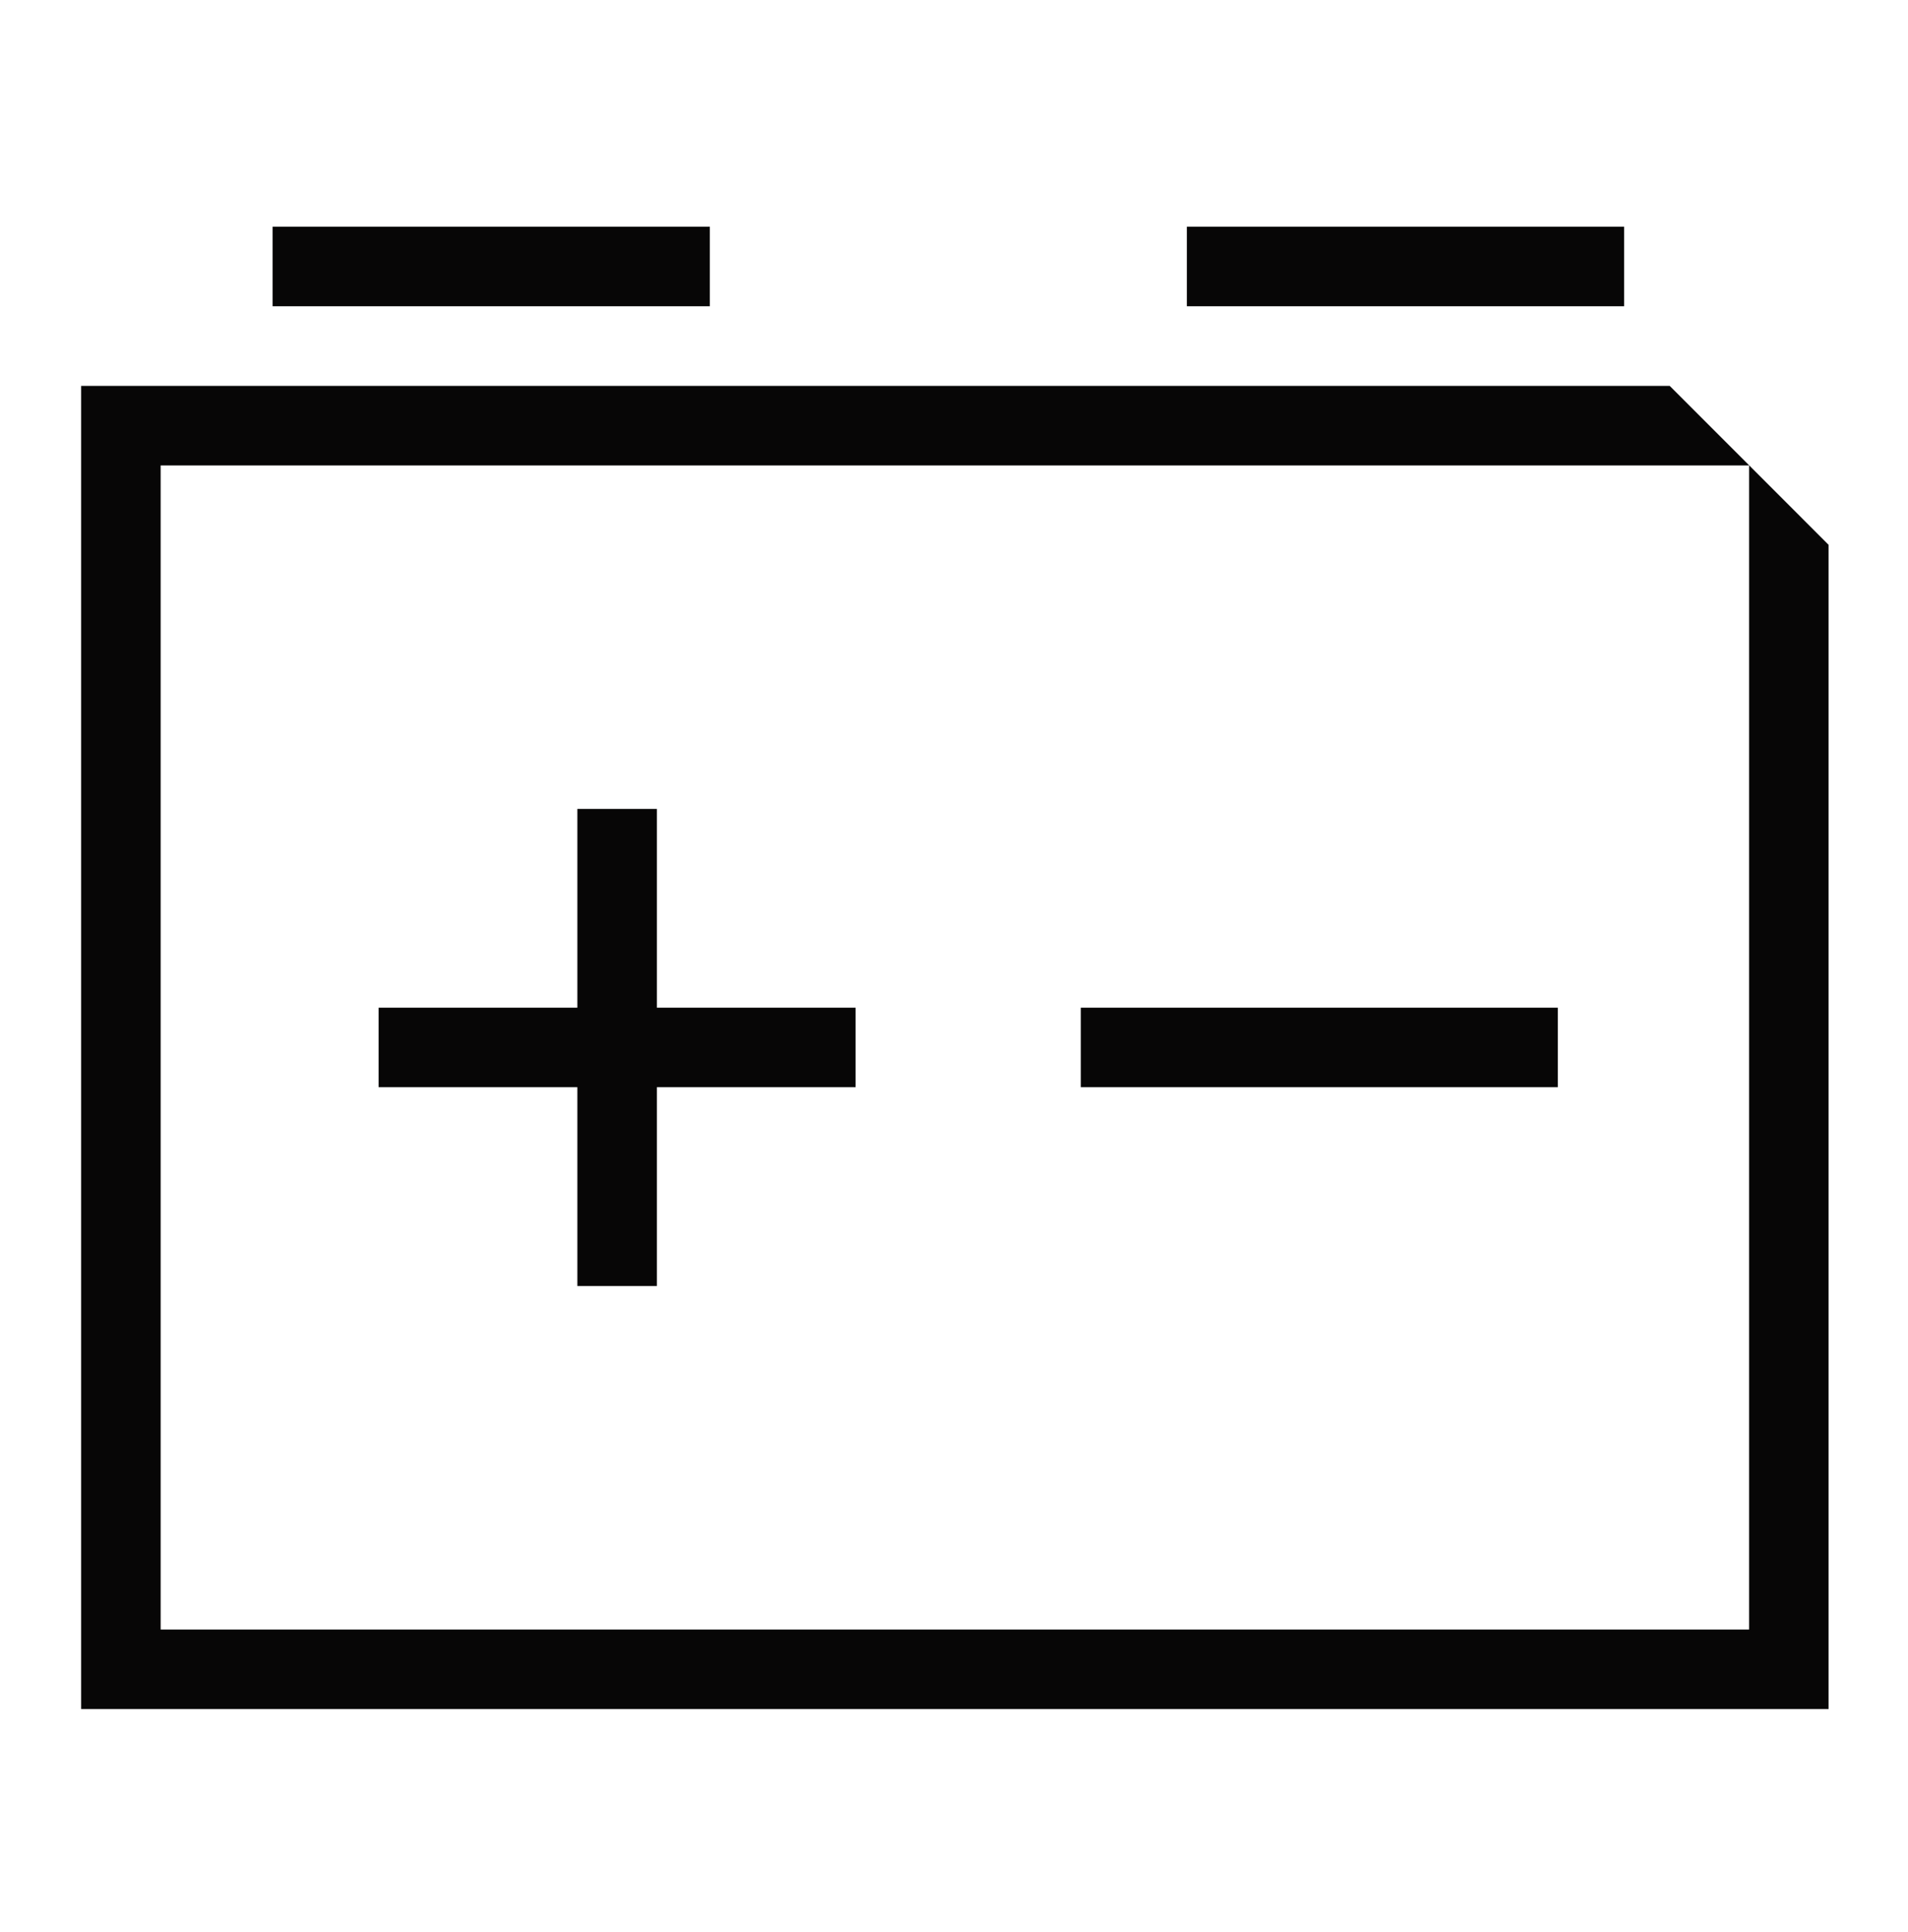
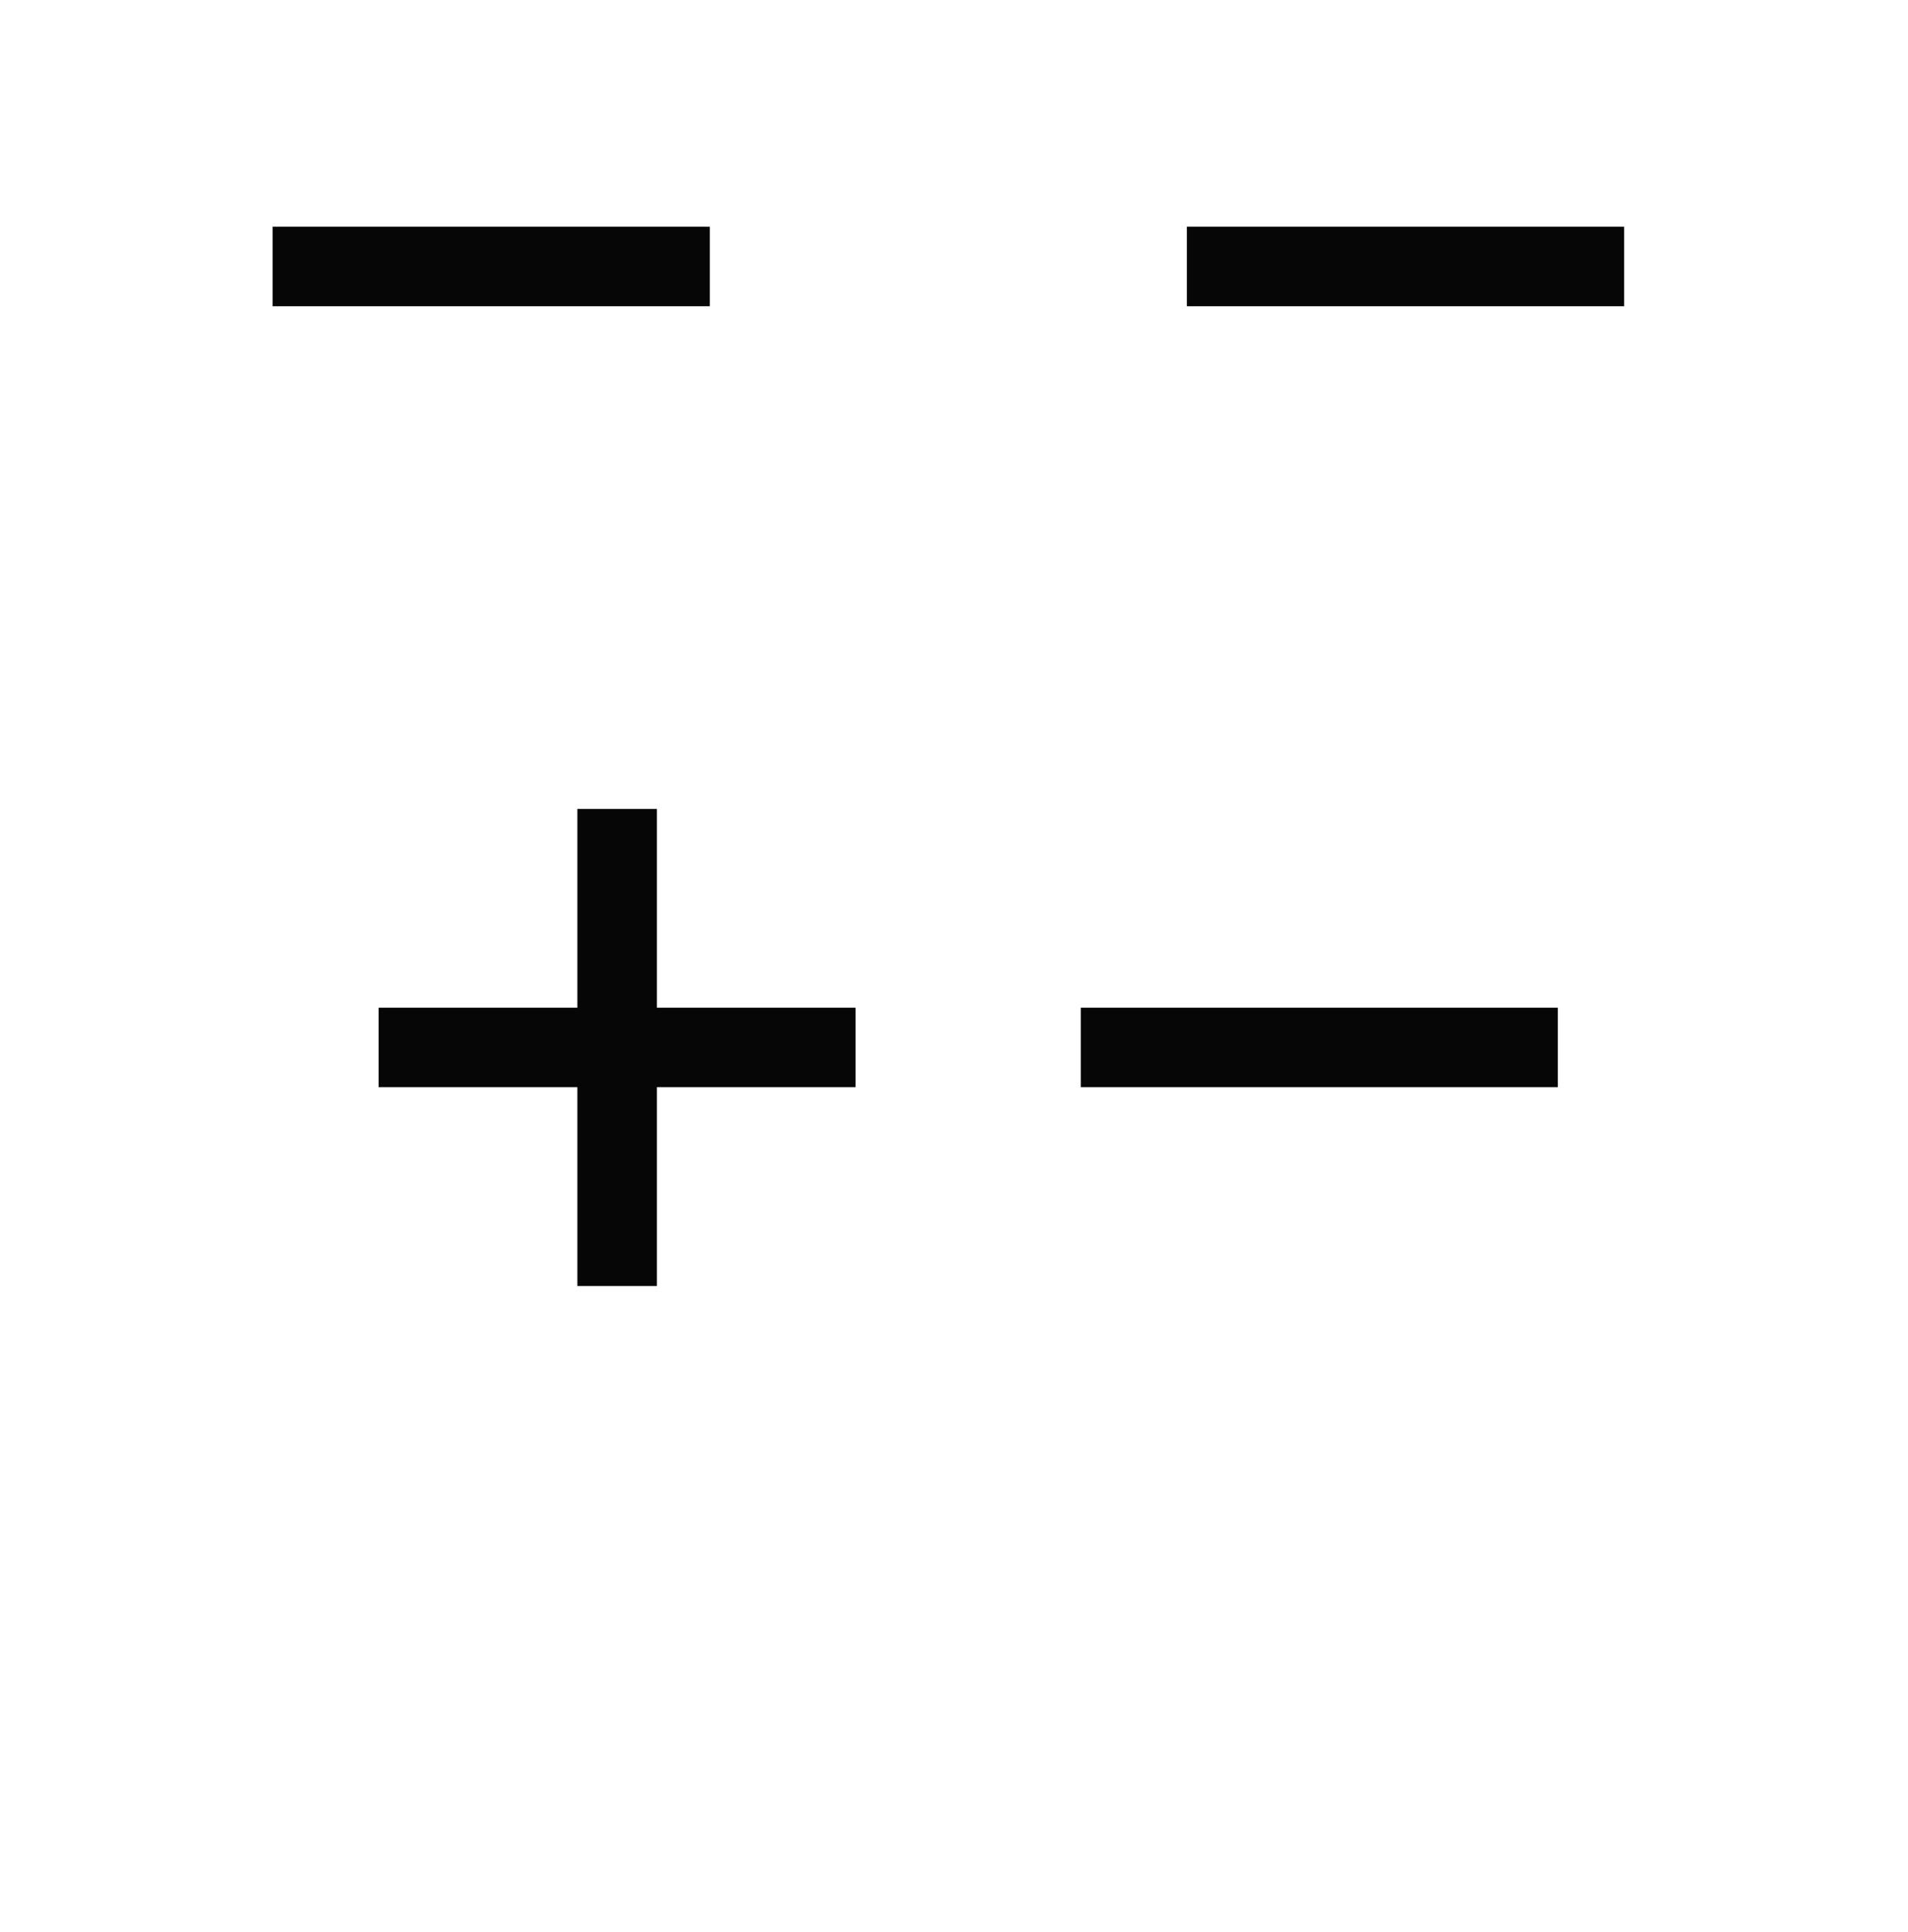
<svg xmlns="http://www.w3.org/2000/svg" width="80" height="81" viewBox="0 0 80 81" fill="none">
  <path d="M29.763 9.505H11.43V12.839H29.763V9.505Z" fill="#070606" />
-   <path d="M68.097 9.505H49.764V12.839H68.097V9.505Z" fill="#070606" />
+   <path d="M68.097 9.505H49.764V12.839H68.097V9.505" fill="#070606" />
  <path d="M24.208 53.911H27.542V45.577H35.875V42.244H27.542V33.911H24.208V42.244H15.875V45.577H24.208V53.911Z" fill="#070606" />
  <path d="M65.318 42.244H45.318V45.577H65.318V42.244Z" fill="#070606" />
-   <path d="M73.336 19.505L70.008 16.177H3.402V71.644H76.669V22.839L73.336 19.505ZM73.336 68.311H6.736V19.511H73.336V68.311Z" fill="#070606" />
</svg>